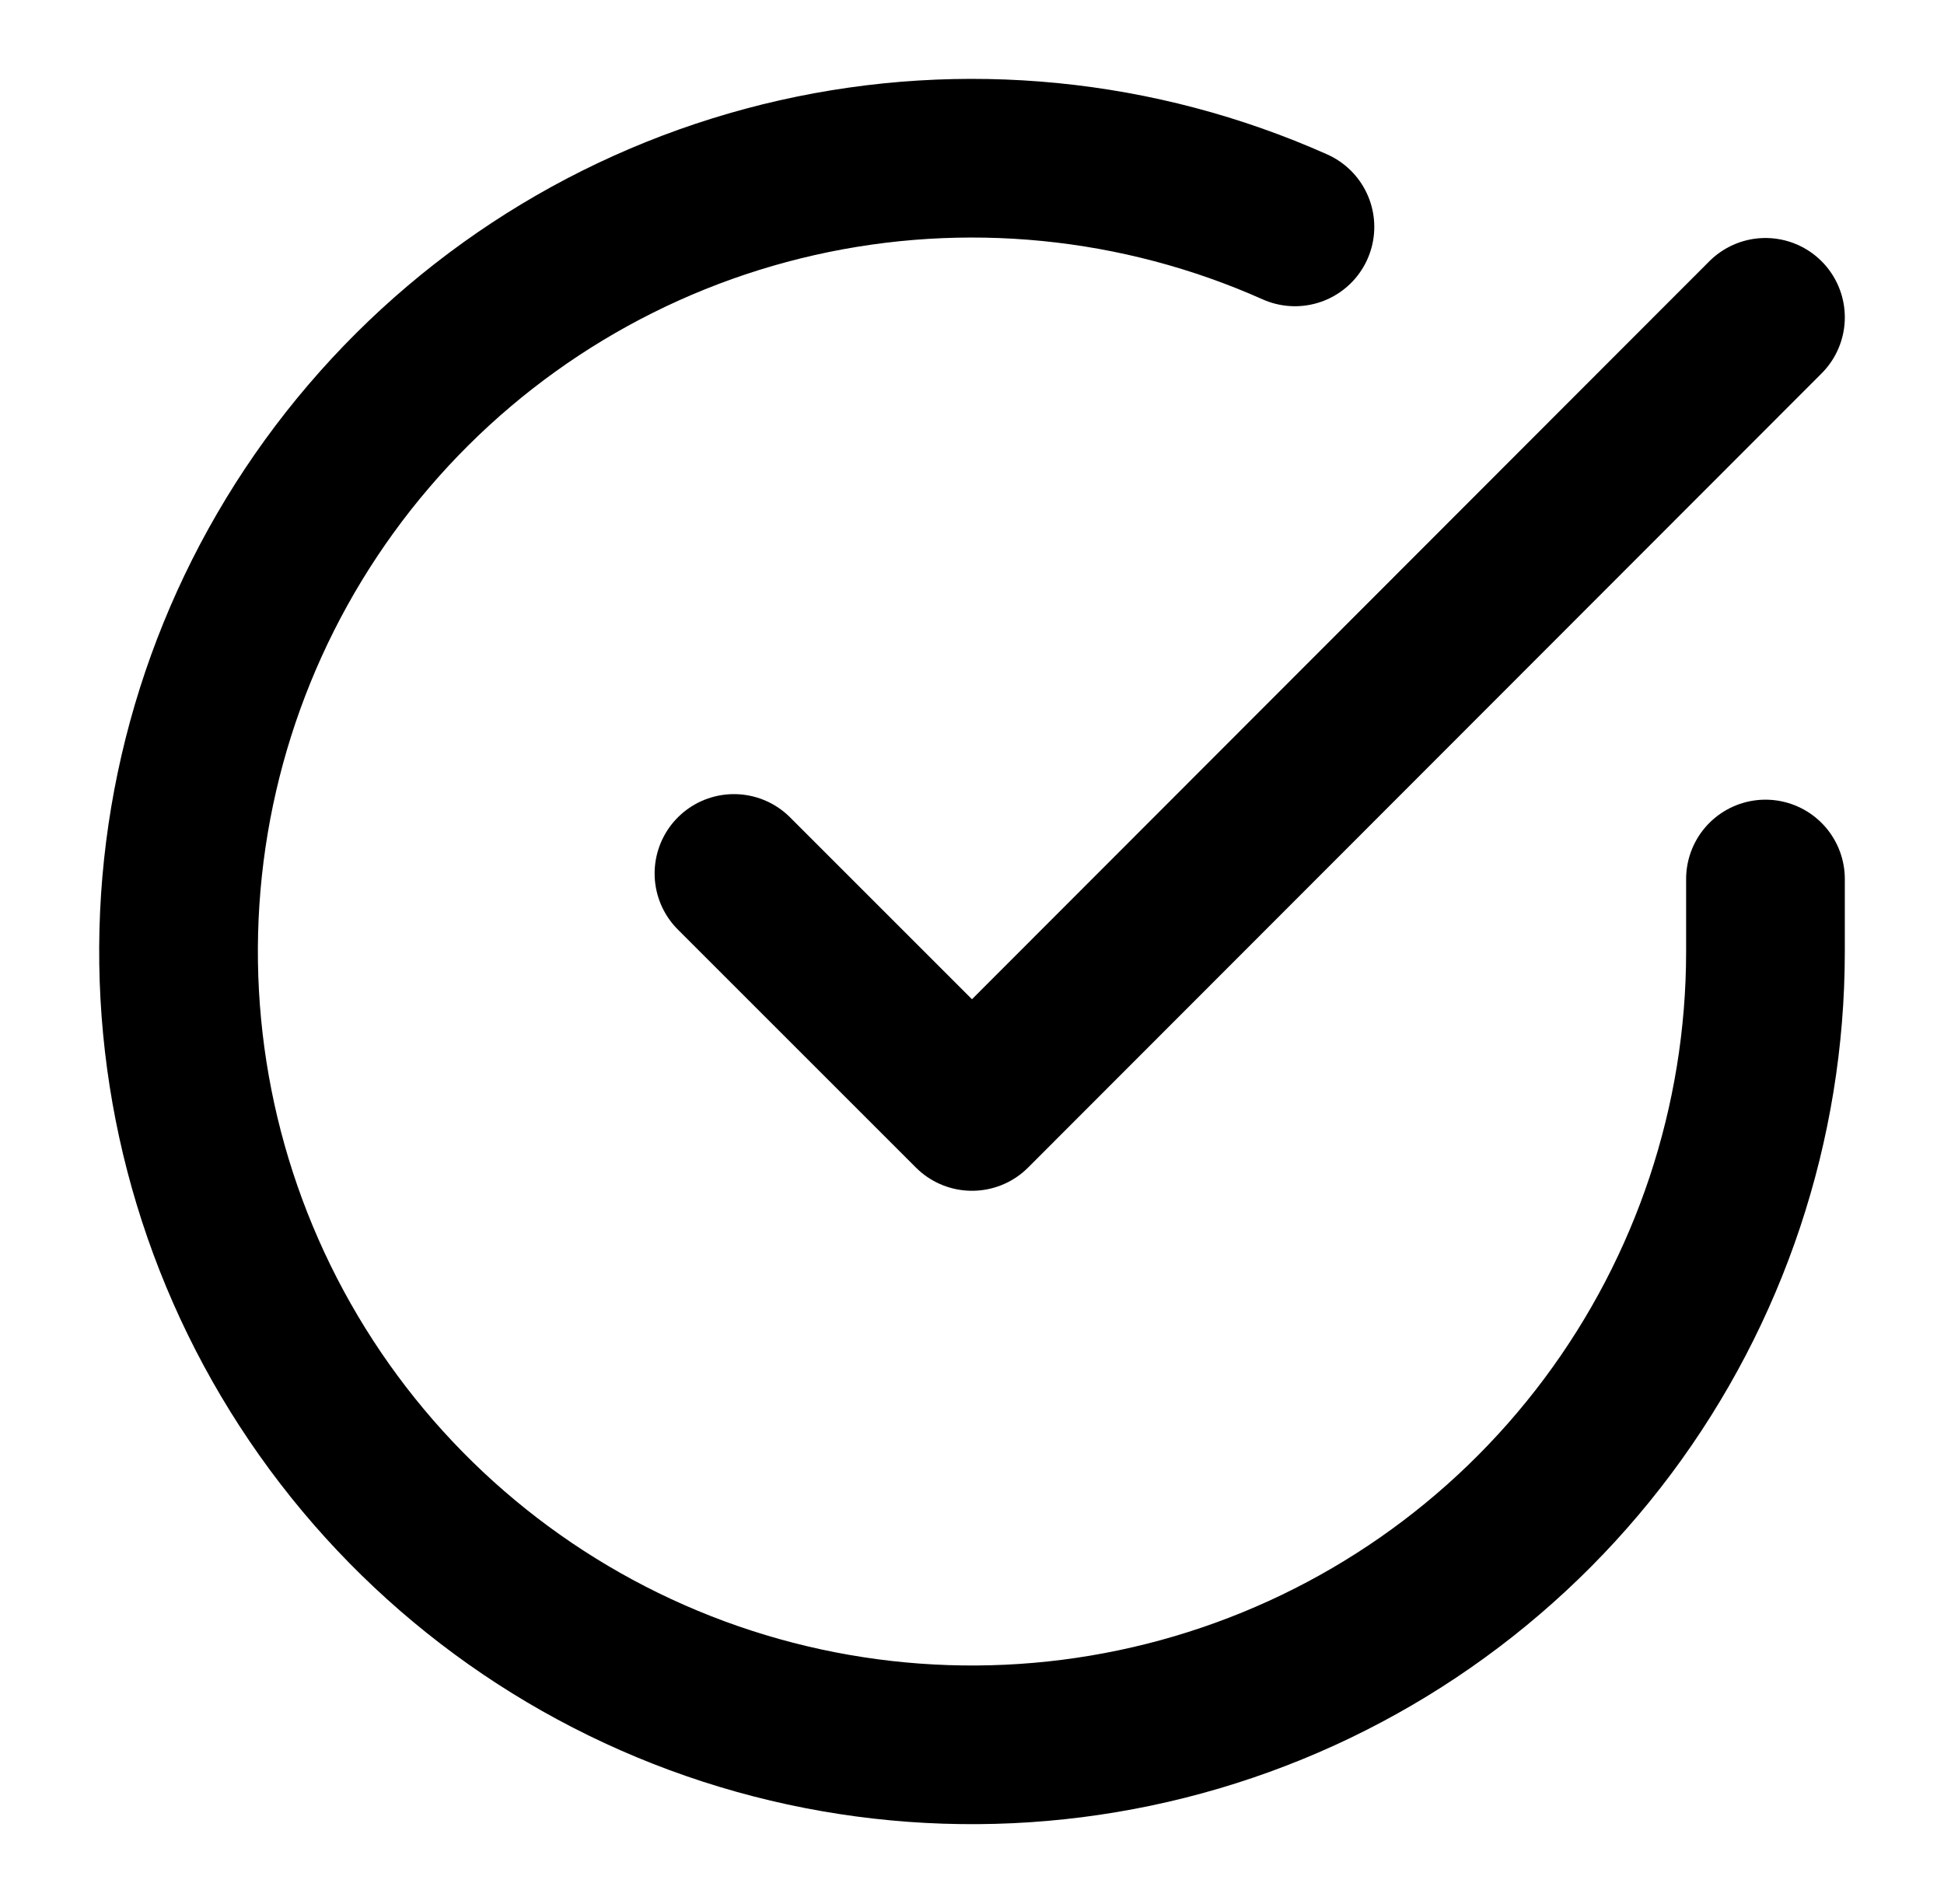
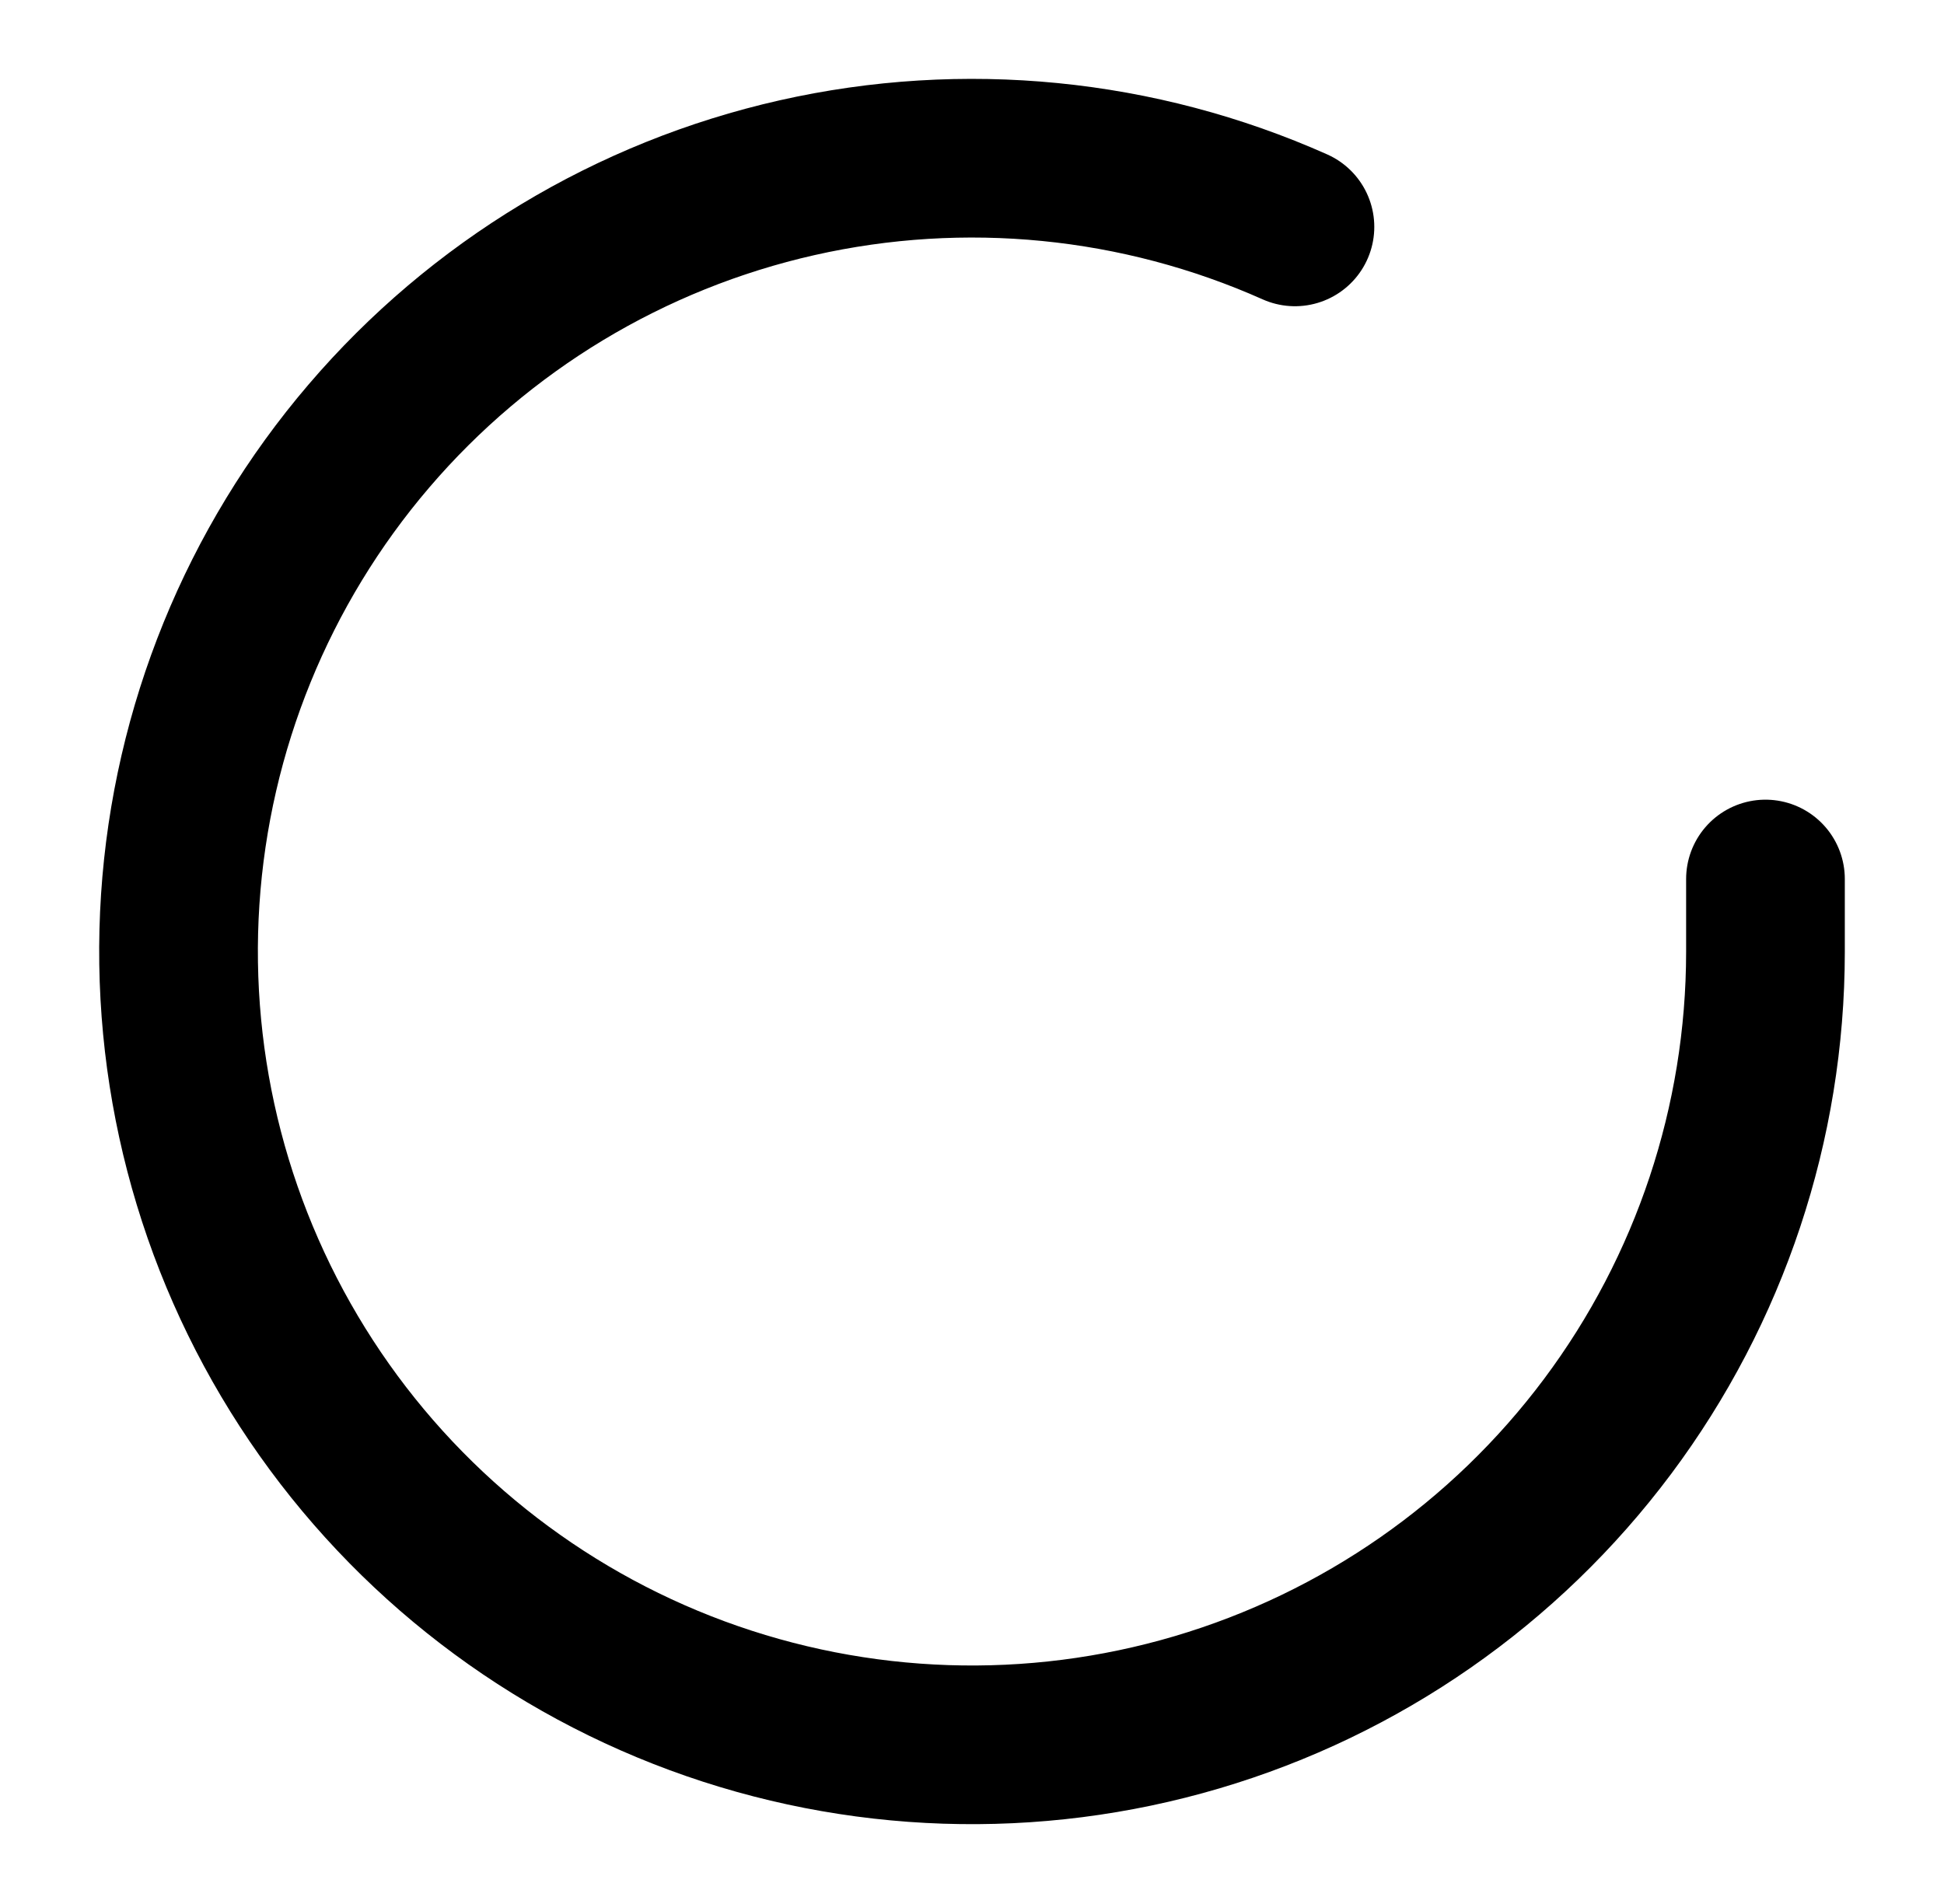
<svg xmlns="http://www.w3.org/2000/svg" width="49" height="48" viewBox="0 0 49 48" fill="none">
  <path d="M44.5 22.16V24C44.498 28.313 43.101 32.509 40.519 35.963C37.936 39.418 34.307 41.945 30.171 43.167C26.035 44.39 21.614 44.243 17.569 42.749C13.523 41.254 10.069 38.492 7.722 34.874C5.375 31.256 4.26 26.976 4.543 22.672C4.827 18.369 6.494 14.272 9.297 10.994C12.099 7.715 15.886 5.43 20.092 4.48C24.299 3.53 28.701 3.964 32.64 5.72" stroke="black" stroke-width="4" stroke-linecap="round" stroke-linejoin="round" />
-   <path d="M44.5 8L24.5 28.02L18.5 22.02" stroke="black" stroke-width="4" stroke-linecap="round" stroke-linejoin="round" />
</svg>